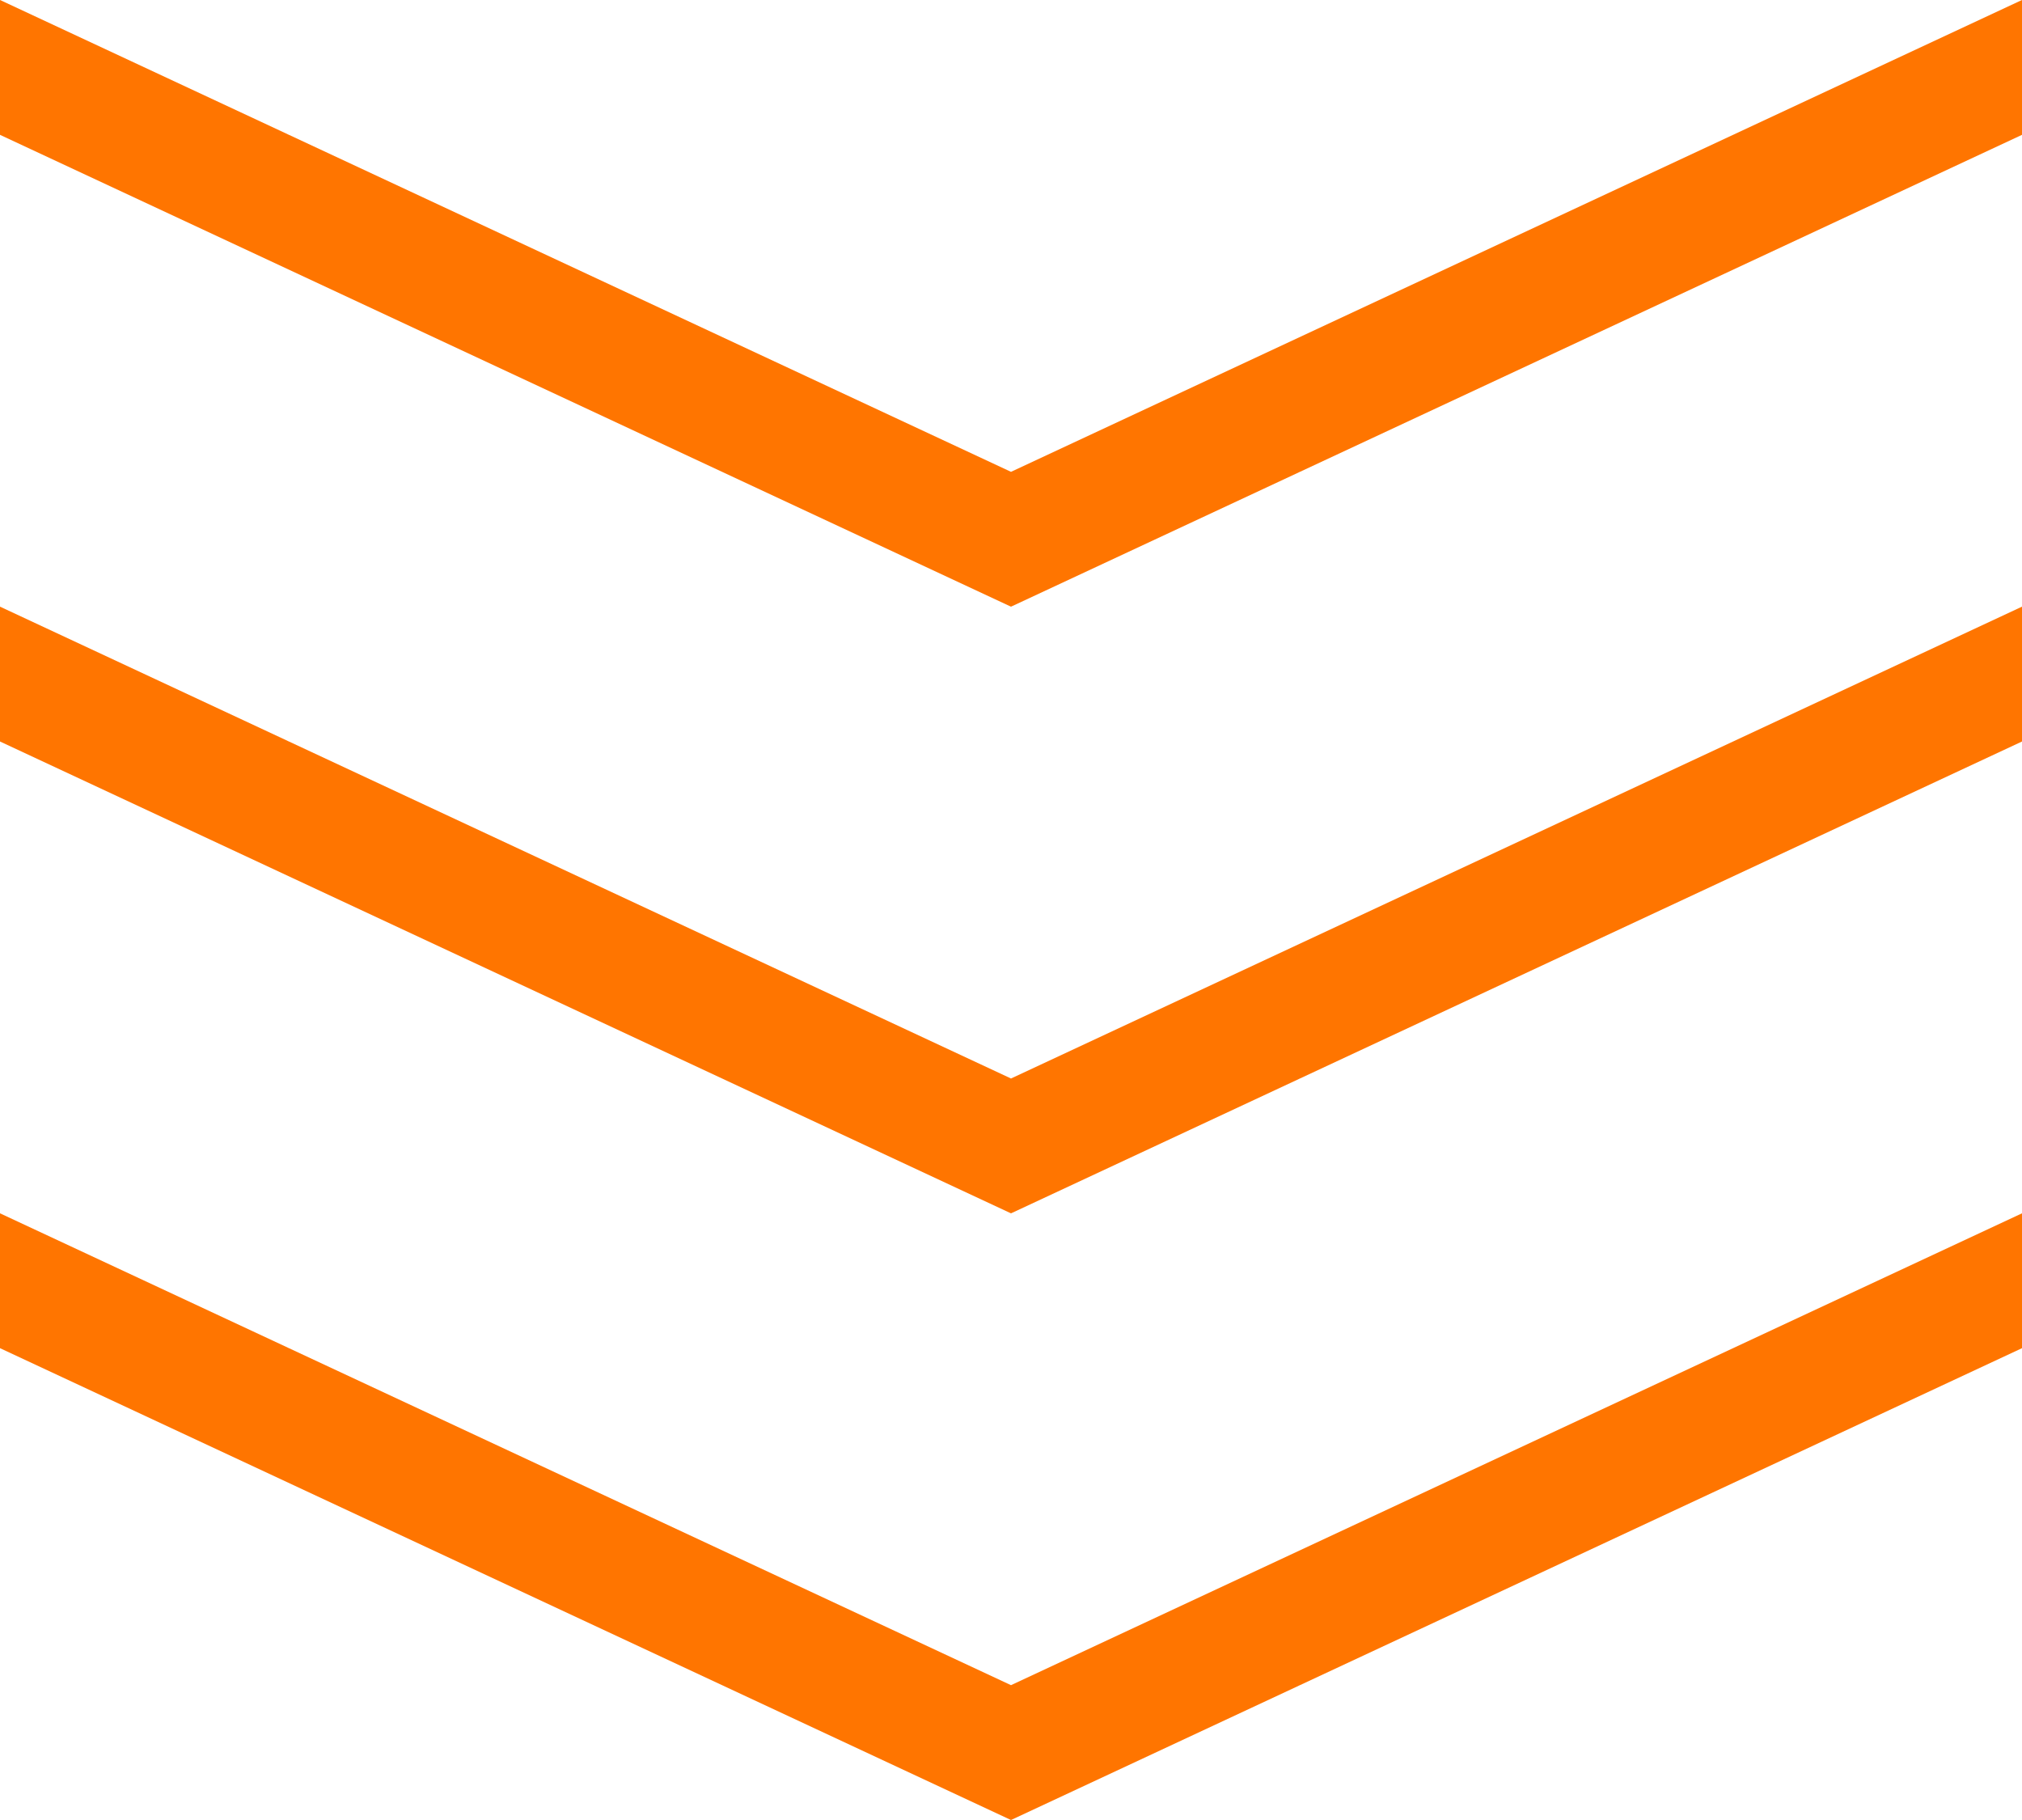
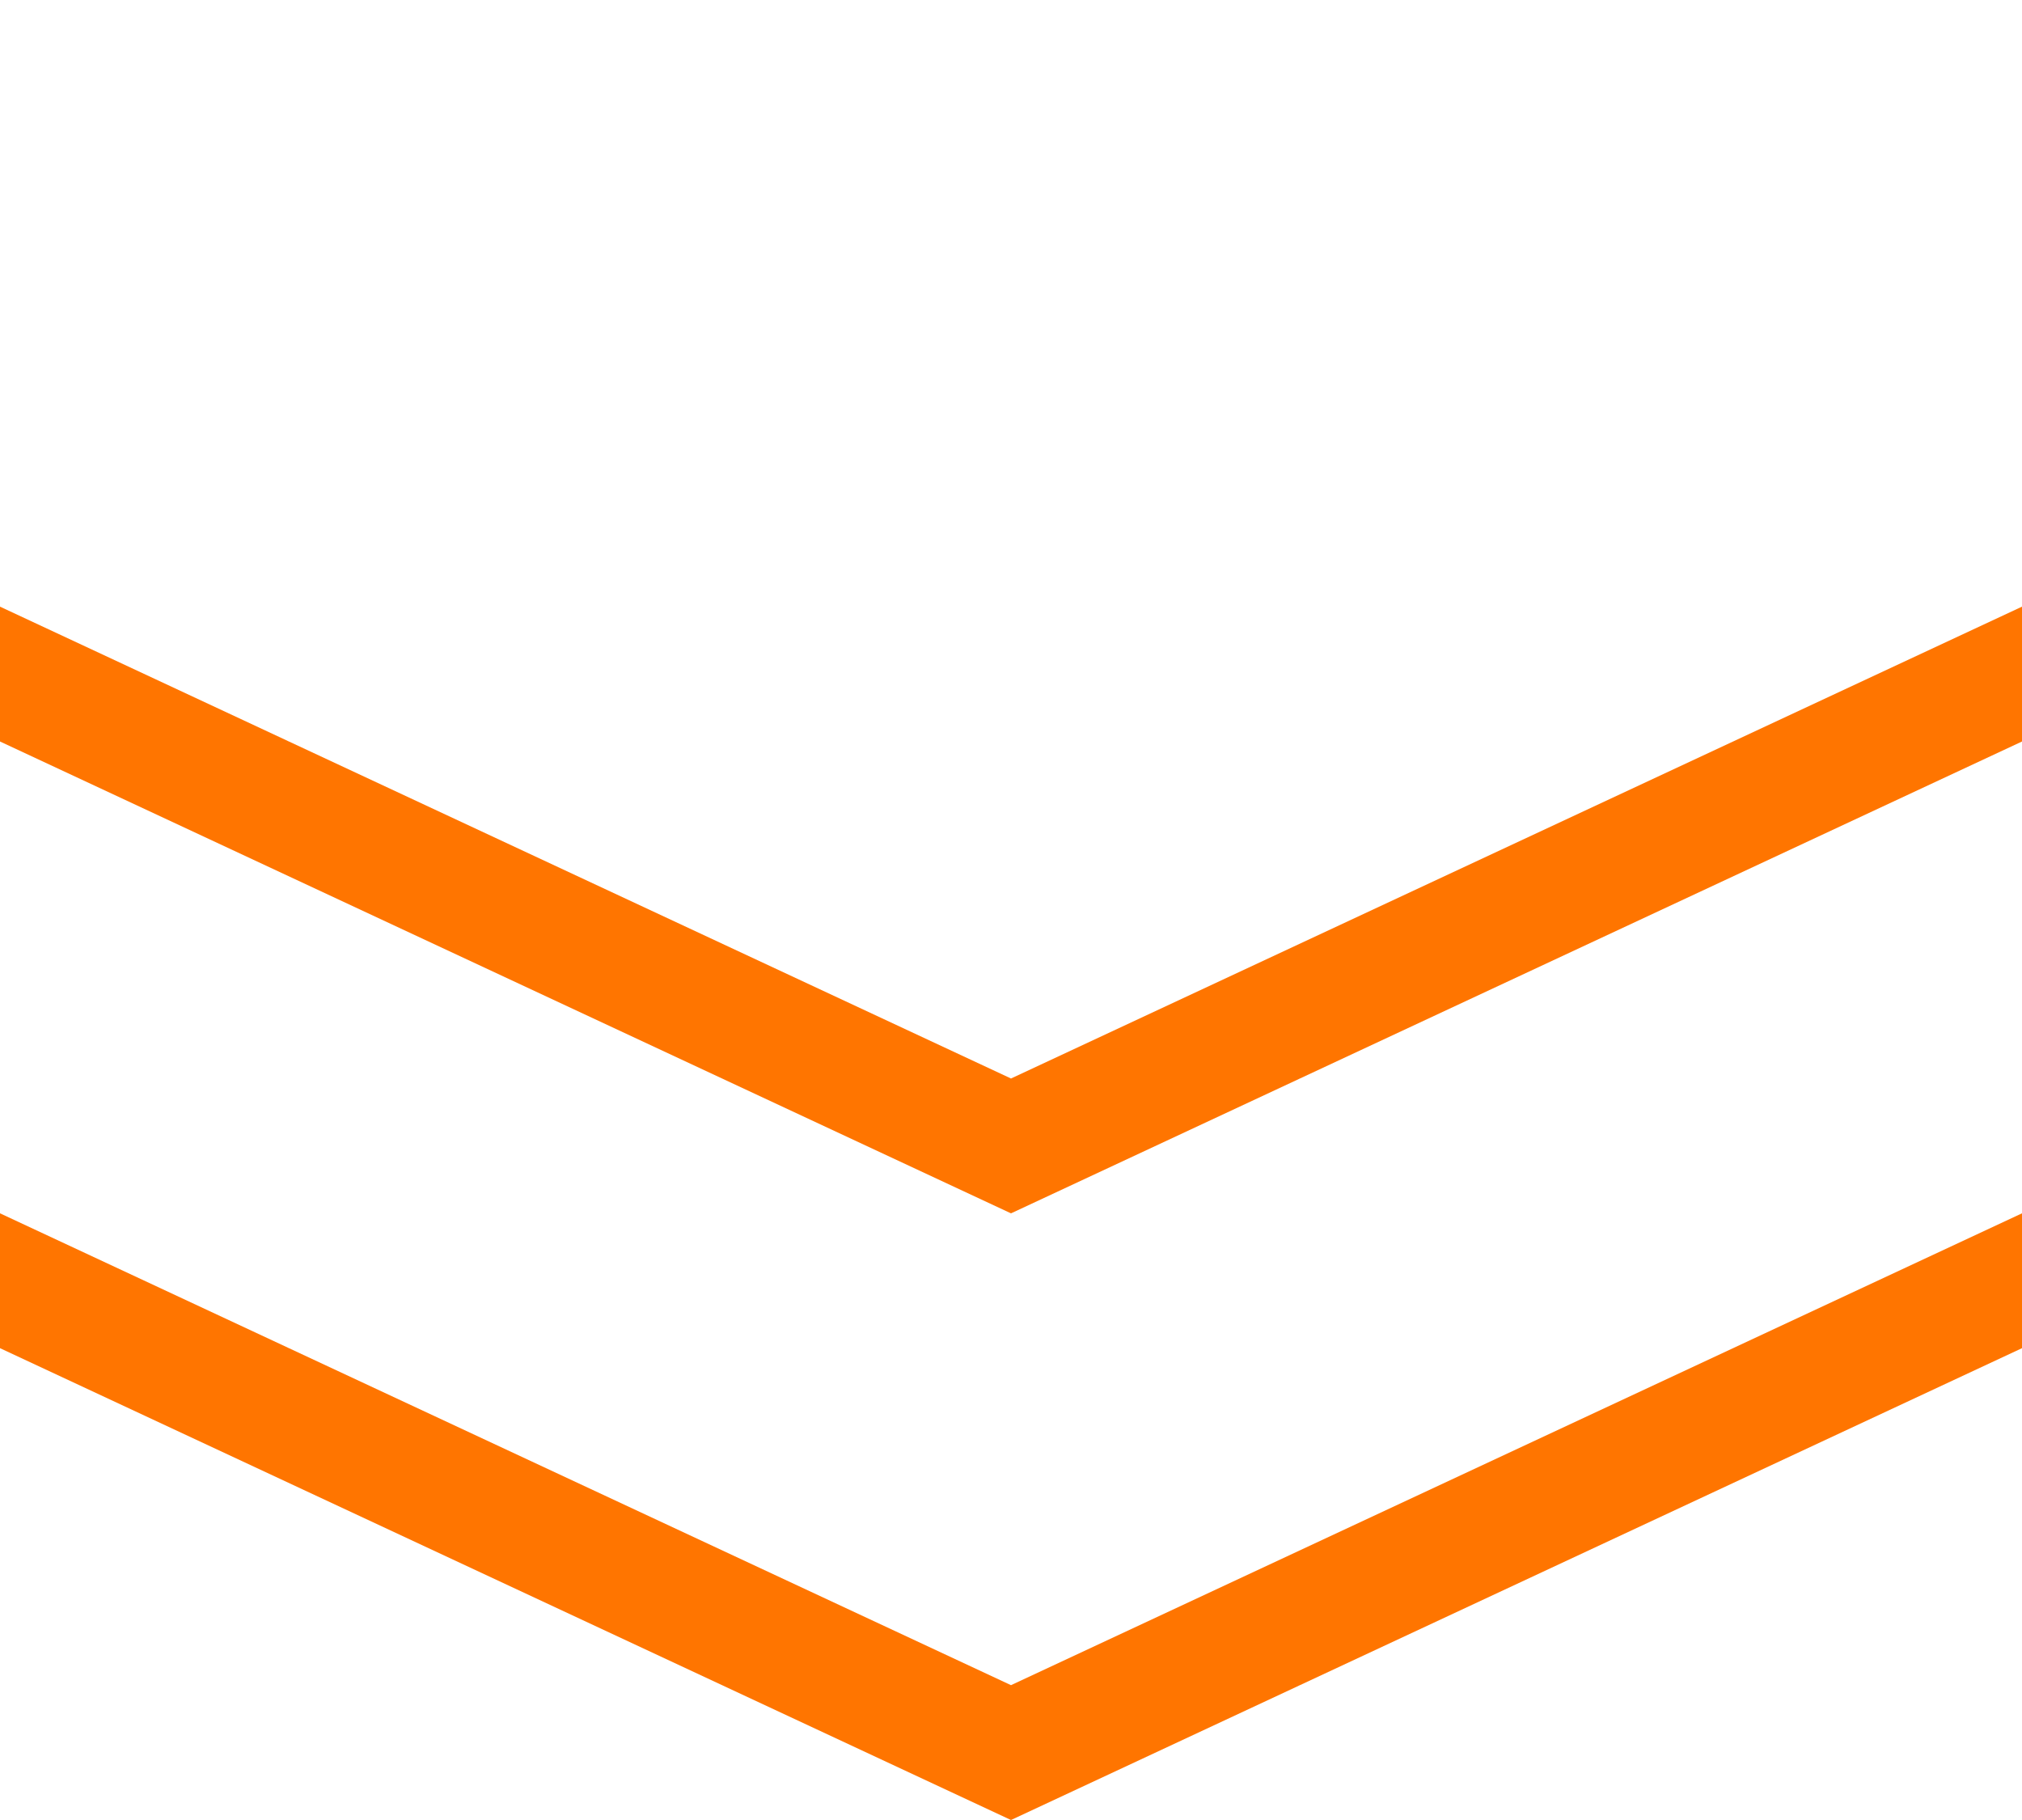
<svg xmlns="http://www.w3.org/2000/svg" width="30" height="27" viewBox="0 0 30 27" fill="none">
  <path d="M0 9L15 16L30 9V11L15 18L0 11V9Z" fill="#FF7500" />
  <path d="M0 18L15 25L30 18V20L15 27L0 20V18Z" fill="#FF7500" />
-   <path d="M0 0L15 7L30 0V2L15 9L0 2V0Z" fill="#FF7500" />
</svg>